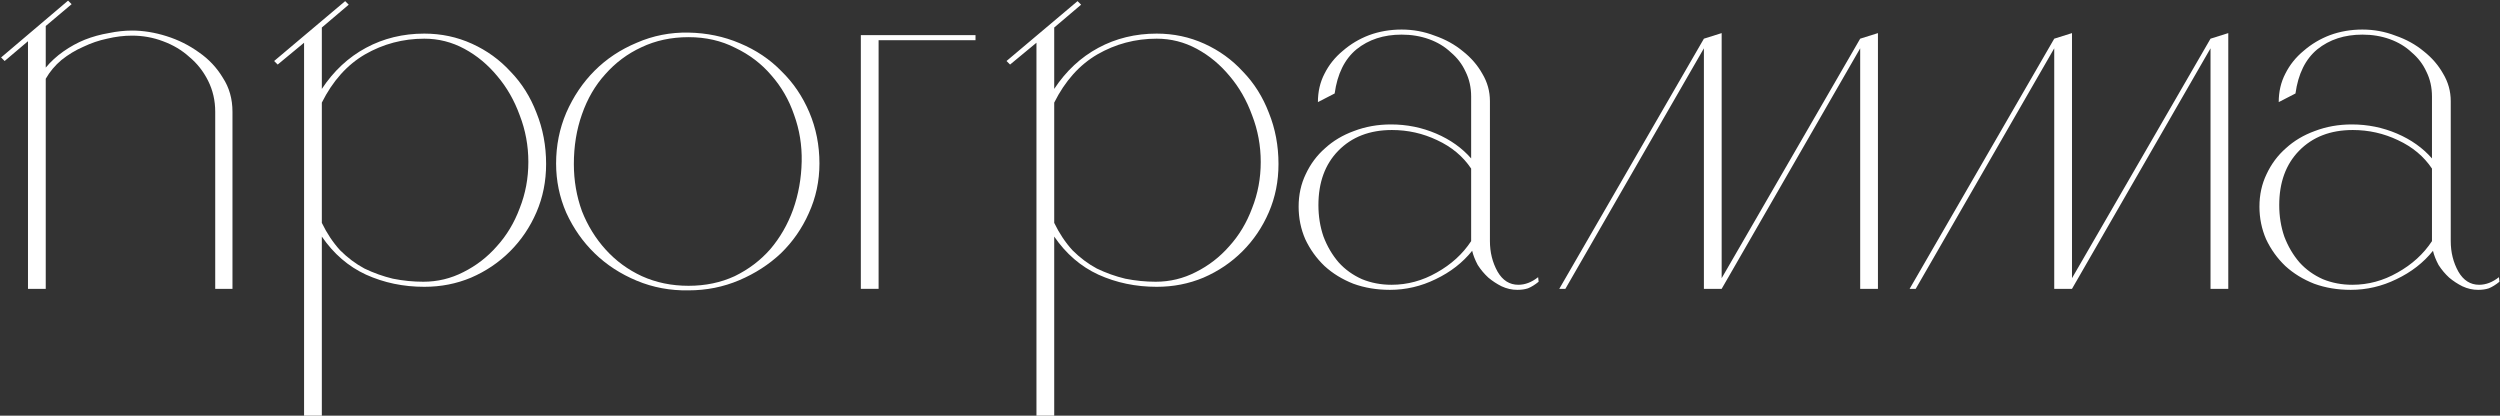
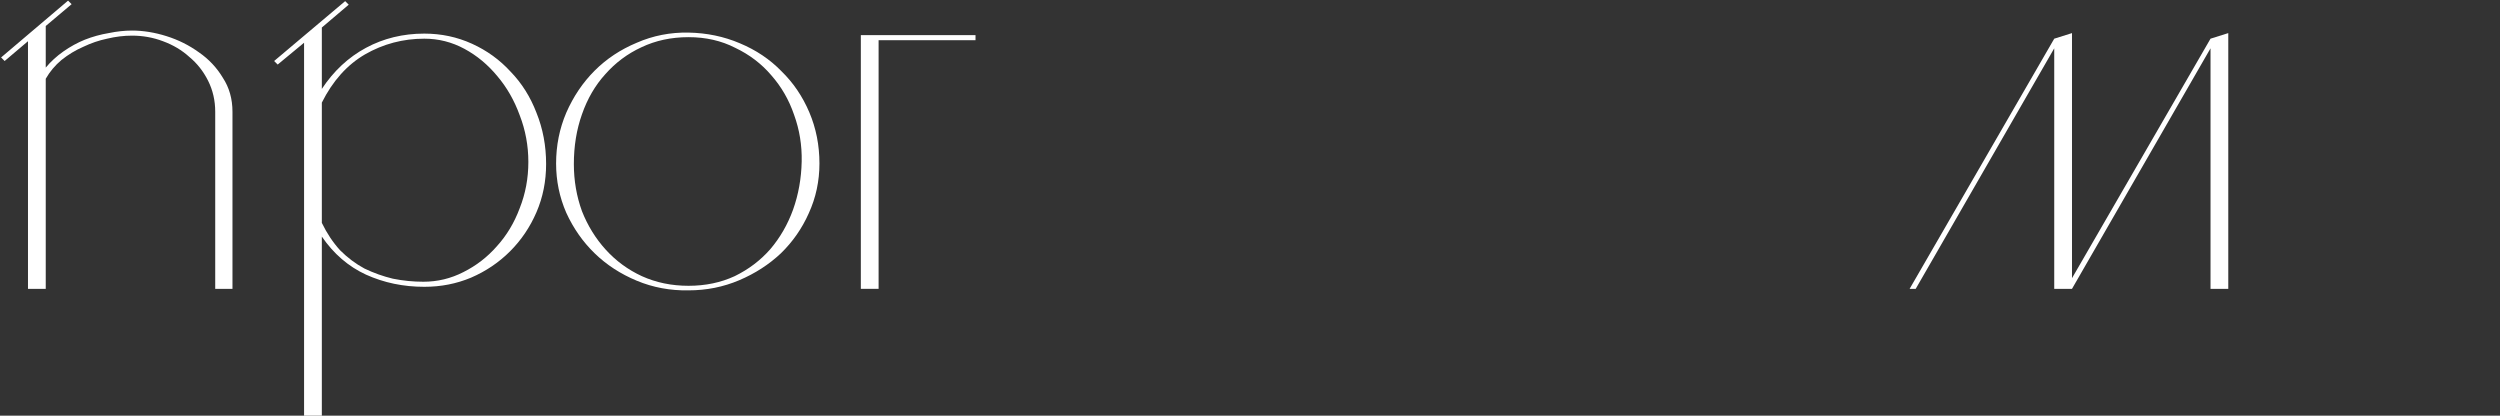
<svg xmlns="http://www.w3.org/2000/svg" width="1281" height="213" viewBox="0 0 1281 213" fill="none">
  <rect x="0" y="0" width="1281" height="213" fill="#333333" stroke="none" />
  <path d="M110.279 57.26C110.279 51.54 109.065 46.253 106.639 41.4C104.212 36.547 101.005 32.473 97.019 29.18C93.205 25.713 88.699 23.027 83.499 21.12C78.472 19.213 73.185 18.26 67.639 18.26C63.479 18.26 59.232 18.78 54.899 19.82C50.739 20.687 46.665 22.073 42.679 23.98C38.692 25.713 34.965 27.967 31.499 30.74C28.205 33.513 25.519 36.72 23.439 40.36V148H14.339V21.12L2.379 31.26L0.559 29.44L34.879 0.32L36.699 2.14L23.439 13.32V34.64C26.039 31.52 29.072 28.747 32.539 26.32C36.005 23.893 39.645 21.9 43.459 20.34C47.445 18.78 51.519 17.653 55.679 16.96C59.839 16.093 63.825 15.66 67.639 15.66C73.359 15.66 79.252 16.613 85.319 18.52C91.385 20.427 96.932 23.2 101.959 26.84C106.985 30.307 111.059 34.64 114.179 39.84C117.472 44.867 119.119 50.673 119.119 57.26V148H110.279V57.26Z" fill="white" />
  <path d="M217.427 17.22C226.094 17.22 234.24 18.953 241.867 22.42C249.494 25.887 256.08 30.653 261.627 36.72C267.347 42.613 271.767 49.633 274.887 57.78C278.18 65.927 279.827 74.68 279.827 84.04C279.827 92.88 278.18 101.113 274.887 108.74C271.594 116.367 267.087 123.04 261.367 128.76C255.647 134.48 248.974 138.987 241.347 142.28C233.894 145.4 225.92 146.96 217.427 146.96C206.68 146.96 196.714 144.88 187.527 140.72C178.514 136.56 170.974 130.06 164.907 121.22V213H155.807V21.9L142.287 33.08L140.467 31.26L176.867 0.58L178.687 2.4L164.907 14.1V45.56C170.974 36.373 178.514 29.353 187.527 24.5C196.54 19.647 206.507 17.22 217.427 17.22ZM216.907 144.36C224.187 144.36 231.034 142.713 237.447 139.42C244.034 136.127 249.754 131.707 254.607 126.16C259.634 120.613 263.534 114.113 266.307 106.66C269.254 99.207 270.727 91.32 270.727 83C270.727 74.68 269.254 66.707 266.307 59.08C263.534 51.453 259.72 44.78 254.867 39.06C250.014 33.167 244.38 28.487 237.967 25.02C231.554 21.553 224.707 19.82 217.427 19.82C206.507 19.82 196.367 22.507 187.007 27.88C177.82 33.253 170.454 41.487 164.907 52.58V114.2C167.507 119.573 170.627 124.253 174.267 128.24C178.08 132.053 182.24 135.173 186.747 137.6C191.427 139.853 196.28 141.587 201.307 142.8C206.507 143.84 211.707 144.36 216.907 144.36Z" fill="white" />
  <path d="M352.804 16.7C362.164 16.873 370.917 18.693 379.064 22.16C387.384 25.627 394.49 30.393 400.384 36.46C406.45 42.353 411.217 49.373 414.684 57.52C418.15 65.667 419.884 74.42 419.884 83.78C419.884 92.793 418.064 101.287 414.424 109.26C410.957 117.06 406.19 123.907 400.124 129.8C394.057 135.52 386.95 140.113 378.804 143.58C370.657 147.047 361.99 148.78 352.804 148.78C343.444 148.953 334.604 147.307 326.284 143.84C317.964 140.373 310.77 135.693 304.704 129.8C298.637 123.907 293.784 116.973 290.144 109C286.677 101.027 284.944 92.62 284.944 83.78C284.944 74.593 286.677 65.927 290.144 57.78C293.784 49.46 298.637 42.267 304.704 36.2C310.77 30.133 317.964 25.367 326.284 21.9C334.604 18.26 343.444 16.527 352.804 16.7ZM352.804 146.44C361.47 146.44 369.357 144.793 376.464 141.5C383.57 138.033 389.637 133.44 394.664 127.72C399.69 121.827 403.59 115.067 406.364 107.44C409.137 99.64 410.61 91.407 410.784 82.74C410.957 74.42 409.657 66.447 406.884 58.82C404.284 51.193 400.384 44.433 395.184 38.54C390.157 32.647 384.004 27.967 376.724 24.5C369.617 20.86 361.644 19.04 352.804 19.04C343.964 19.04 335.904 20.773 328.624 24.24C321.517 27.533 315.364 32.127 310.164 38.02C304.964 43.74 300.977 50.587 298.204 58.56C295.43 66.36 294.044 74.853 294.044 84.04C294.044 92.533 295.43 100.593 298.204 108.22C301.15 115.673 305.224 122.26 310.424 127.98C315.624 133.7 321.777 138.207 328.884 141.5C336.164 144.793 344.137 146.44 352.804 146.44Z" fill="white" />
  <path d="M499.852 18V20.6H450.192V148H441.092V18H499.852Z" fill="white" />
-   <path d="M592.701 17.22C601.367 17.22 609.514 18.953 617.141 22.42C624.767 25.887 631.354 30.653 636.9 36.72C642.62 42.613 647.04 49.633 650.16 57.78C653.454 65.927 655.1 74.68 655.1 84.04C655.1 92.88 653.454 101.113 650.16 108.74C646.867 116.367 642.361 123.04 636.641 128.76C630.92 134.48 624.247 138.987 616.62 142.28C609.167 145.4 601.194 146.96 592.701 146.96C581.954 146.96 571.987 144.88 562.8 140.72C553.787 136.56 546.247 130.06 540.18 121.22V213H531.08V21.9L517.56 33.08L515.74 31.26L552.14 0.58L553.96 2.4L540.18 14.1V45.56C546.247 36.373 553.787 29.353 562.8 24.5C571.814 19.647 581.781 17.22 592.701 17.22ZM592.18 144.36C599.46 144.36 606.307 142.713 612.72 139.42C619.307 136.127 625.027 131.707 629.88 126.16C634.907 120.613 638.807 114.113 641.581 106.66C644.527 99.207 646 91.32 646 83C646 74.68 644.527 66.707 641.581 59.08C638.807 51.453 634.994 44.78 630.141 39.06C625.287 33.167 619.654 28.487 613.24 25.02C606.827 21.553 599.98 19.82 592.701 19.82C581.781 19.82 571.64 22.507 562.28 27.88C553.094 33.253 545.727 41.487 540.18 52.58V114.2C542.78 119.573 545.9 124.253 549.54 128.24C553.354 132.053 557.514 135.173 562.02 137.6C566.7 139.853 571.554 141.587 576.58 142.8C581.78 143.84 586.98 144.36 592.18 144.36Z" fill="white" />
-   <path d="M788.397 144.36C786.491 145.92 784.671 147.047 782.937 147.74C781.377 148.26 779.557 148.52 777.477 148.52C774.704 148.52 772.017 147.913 769.417 146.7C766.991 145.487 764.737 144.013 762.657 142.28C760.577 140.373 758.757 138.207 757.197 135.78C755.811 133.18 754.857 130.753 754.337 128.5C749.484 134.567 743.244 139.42 735.617 143.06C728.164 146.7 720.364 148.52 712.217 148.52C705.457 148.52 699.217 147.48 693.497 145.4C687.777 143.147 682.837 140.113 678.677 136.3C674.517 132.313 671.224 127.72 668.797 122.52C666.544 117.32 665.417 111.773 665.417 105.88C665.417 99.813 666.631 94.267 669.057 89.24C671.484 84.04 674.777 79.62 678.937 75.98C683.097 72.167 688.037 69.22 693.757 67.14C699.651 64.887 705.977 63.76 712.737 63.76C720.884 63.76 728.597 65.32 735.877 68.44C743.157 71.56 749.137 75.807 753.817 81.18V49.46C753.817 44.78 752.864 40.533 750.957 36.72C749.224 32.907 746.711 29.613 743.417 26.84C740.297 23.893 736.571 21.64 732.237 20.08C727.904 18.52 723.224 17.74 718.197 17.74C709.011 17.74 701.297 20.253 695.057 25.28C688.991 30.307 685.264 37.847 683.877 47.9L675.297 52.32C675.297 46.947 676.424 42.093 678.677 37.76C680.931 33.253 684.051 29.353 688.037 26.06C692.024 22.593 696.531 19.907 701.557 18C706.757 16.093 712.304 15.14 718.197 15.14C724.091 15.14 729.724 16.18 735.097 18.26C740.644 20.167 745.497 22.853 749.657 26.32C753.817 29.613 757.111 33.427 759.537 37.76C762.137 42.093 763.437 46.773 763.437 51.8V123.56C763.437 129.28 764.737 134.48 767.337 139.16C769.937 143.667 773.491 145.92 777.997 145.92C781.464 145.92 784.844 144.62 788.137 142.02L788.397 144.36ZM753.817 123.56V86.38C749.657 80.14 743.851 75.287 736.397 71.82C729.117 68.353 721.404 66.62 713.257 66.62C701.817 66.62 692.631 70.173 685.697 77.28C678.937 84.213 675.557 93.487 675.557 105.1C675.557 110.82 676.424 116.193 678.157 121.22C680.064 126.247 682.664 130.667 685.957 134.48C689.251 138.12 693.237 140.98 697.917 143.06C702.597 144.967 707.624 145.92 712.997 145.92C721.144 145.92 728.857 143.84 736.137 139.68C743.591 135.52 749.484 130.147 753.817 123.56Z" fill="white" />
-   <path d="M873.078 24.76L802.098 148H798.978L873.078 19.82L882.178 16.96V142.54L953.158 19.82L962.258 16.96V148H953.158V24.76L882.178 148H873.078V24.76Z" fill="white" />
  <path d="M1052.59 24.76L981.61 148H978.49L1052.59 19.82L1061.69 16.96V142.54L1132.67 19.82L1141.77 16.96V148H1132.67V24.76L1061.69 148H1052.59V24.76Z" fill="white" />
-   <path d="M1280.72 144.36C1278.81 145.92 1276.99 147.047 1275.26 147.74C1273.7 148.26 1271.88 148.52 1269.8 148.52C1267.03 148.52 1264.34 147.913 1261.74 146.7C1259.31 145.487 1257.06 144.013 1254.98 142.28C1252.9 140.373 1251.08 138.207 1249.52 135.78C1248.13 133.18 1247.18 130.753 1246.66 128.5C1241.81 134.567 1235.57 139.42 1227.94 143.06C1220.49 146.7 1212.69 148.52 1204.54 148.52C1197.78 148.52 1191.54 147.48 1185.82 145.4C1180.1 143.147 1175.16 140.113 1171 136.3C1166.84 132.313 1163.55 127.72 1161.12 122.52C1158.87 117.32 1157.74 111.773 1157.74 105.88C1157.74 99.813 1158.95 94.267 1161.38 89.24C1163.81 84.04 1167.1 79.62 1171.26 75.98C1175.42 72.167 1180.36 69.22 1186.08 67.14C1191.97 64.887 1198.3 63.76 1205.06 63.76C1213.21 63.76 1220.92 65.32 1228.2 68.44C1235.48 71.56 1241.46 75.807 1246.14 81.18V49.46C1246.14 44.78 1245.19 40.533 1243.28 36.72C1241.55 32.907 1239.03 29.613 1235.74 26.84C1232.62 23.893 1228.89 21.64 1224.56 20.08C1220.23 18.52 1215.55 17.74 1210.52 17.74C1201.33 17.74 1193.62 20.253 1187.38 25.28C1181.31 30.307 1177.59 37.847 1176.2 47.9L1167.62 52.32C1167.62 46.947 1168.75 42.093 1171 37.76C1173.25 33.253 1176.37 29.353 1180.36 26.06C1184.35 22.593 1188.85 19.907 1193.88 18C1199.08 16.093 1204.63 15.14 1210.52 15.14C1216.41 15.14 1222.05 16.18 1227.42 18.26C1232.97 20.167 1237.82 22.853 1241.98 26.32C1246.14 29.613 1249.43 33.427 1251.86 37.76C1254.46 42.093 1255.76 46.773 1255.76 51.8V123.56C1255.76 129.28 1257.06 134.48 1259.66 139.16C1262.26 143.667 1265.81 145.92 1270.32 145.92C1273.79 145.92 1277.17 144.62 1280.46 142.02L1280.72 144.36ZM1246.14 123.56V86.38C1241.98 80.14 1236.17 75.287 1228.72 71.82C1221.44 68.353 1213.73 66.62 1205.58 66.62C1194.14 66.62 1184.95 70.173 1178.02 77.28C1171.26 84.213 1167.88 93.487 1167.88 105.1C1167.88 110.82 1168.75 116.193 1170.48 121.22C1172.39 126.247 1174.99 130.667 1178.28 134.48C1181.57 138.12 1185.56 140.98 1190.24 143.06C1194.92 144.967 1199.95 145.92 1205.32 145.92C1213.47 145.92 1221.18 143.84 1228.46 139.68C1235.91 135.52 1241.81 130.147 1246.14 123.56Z" fill="white" />
</svg>